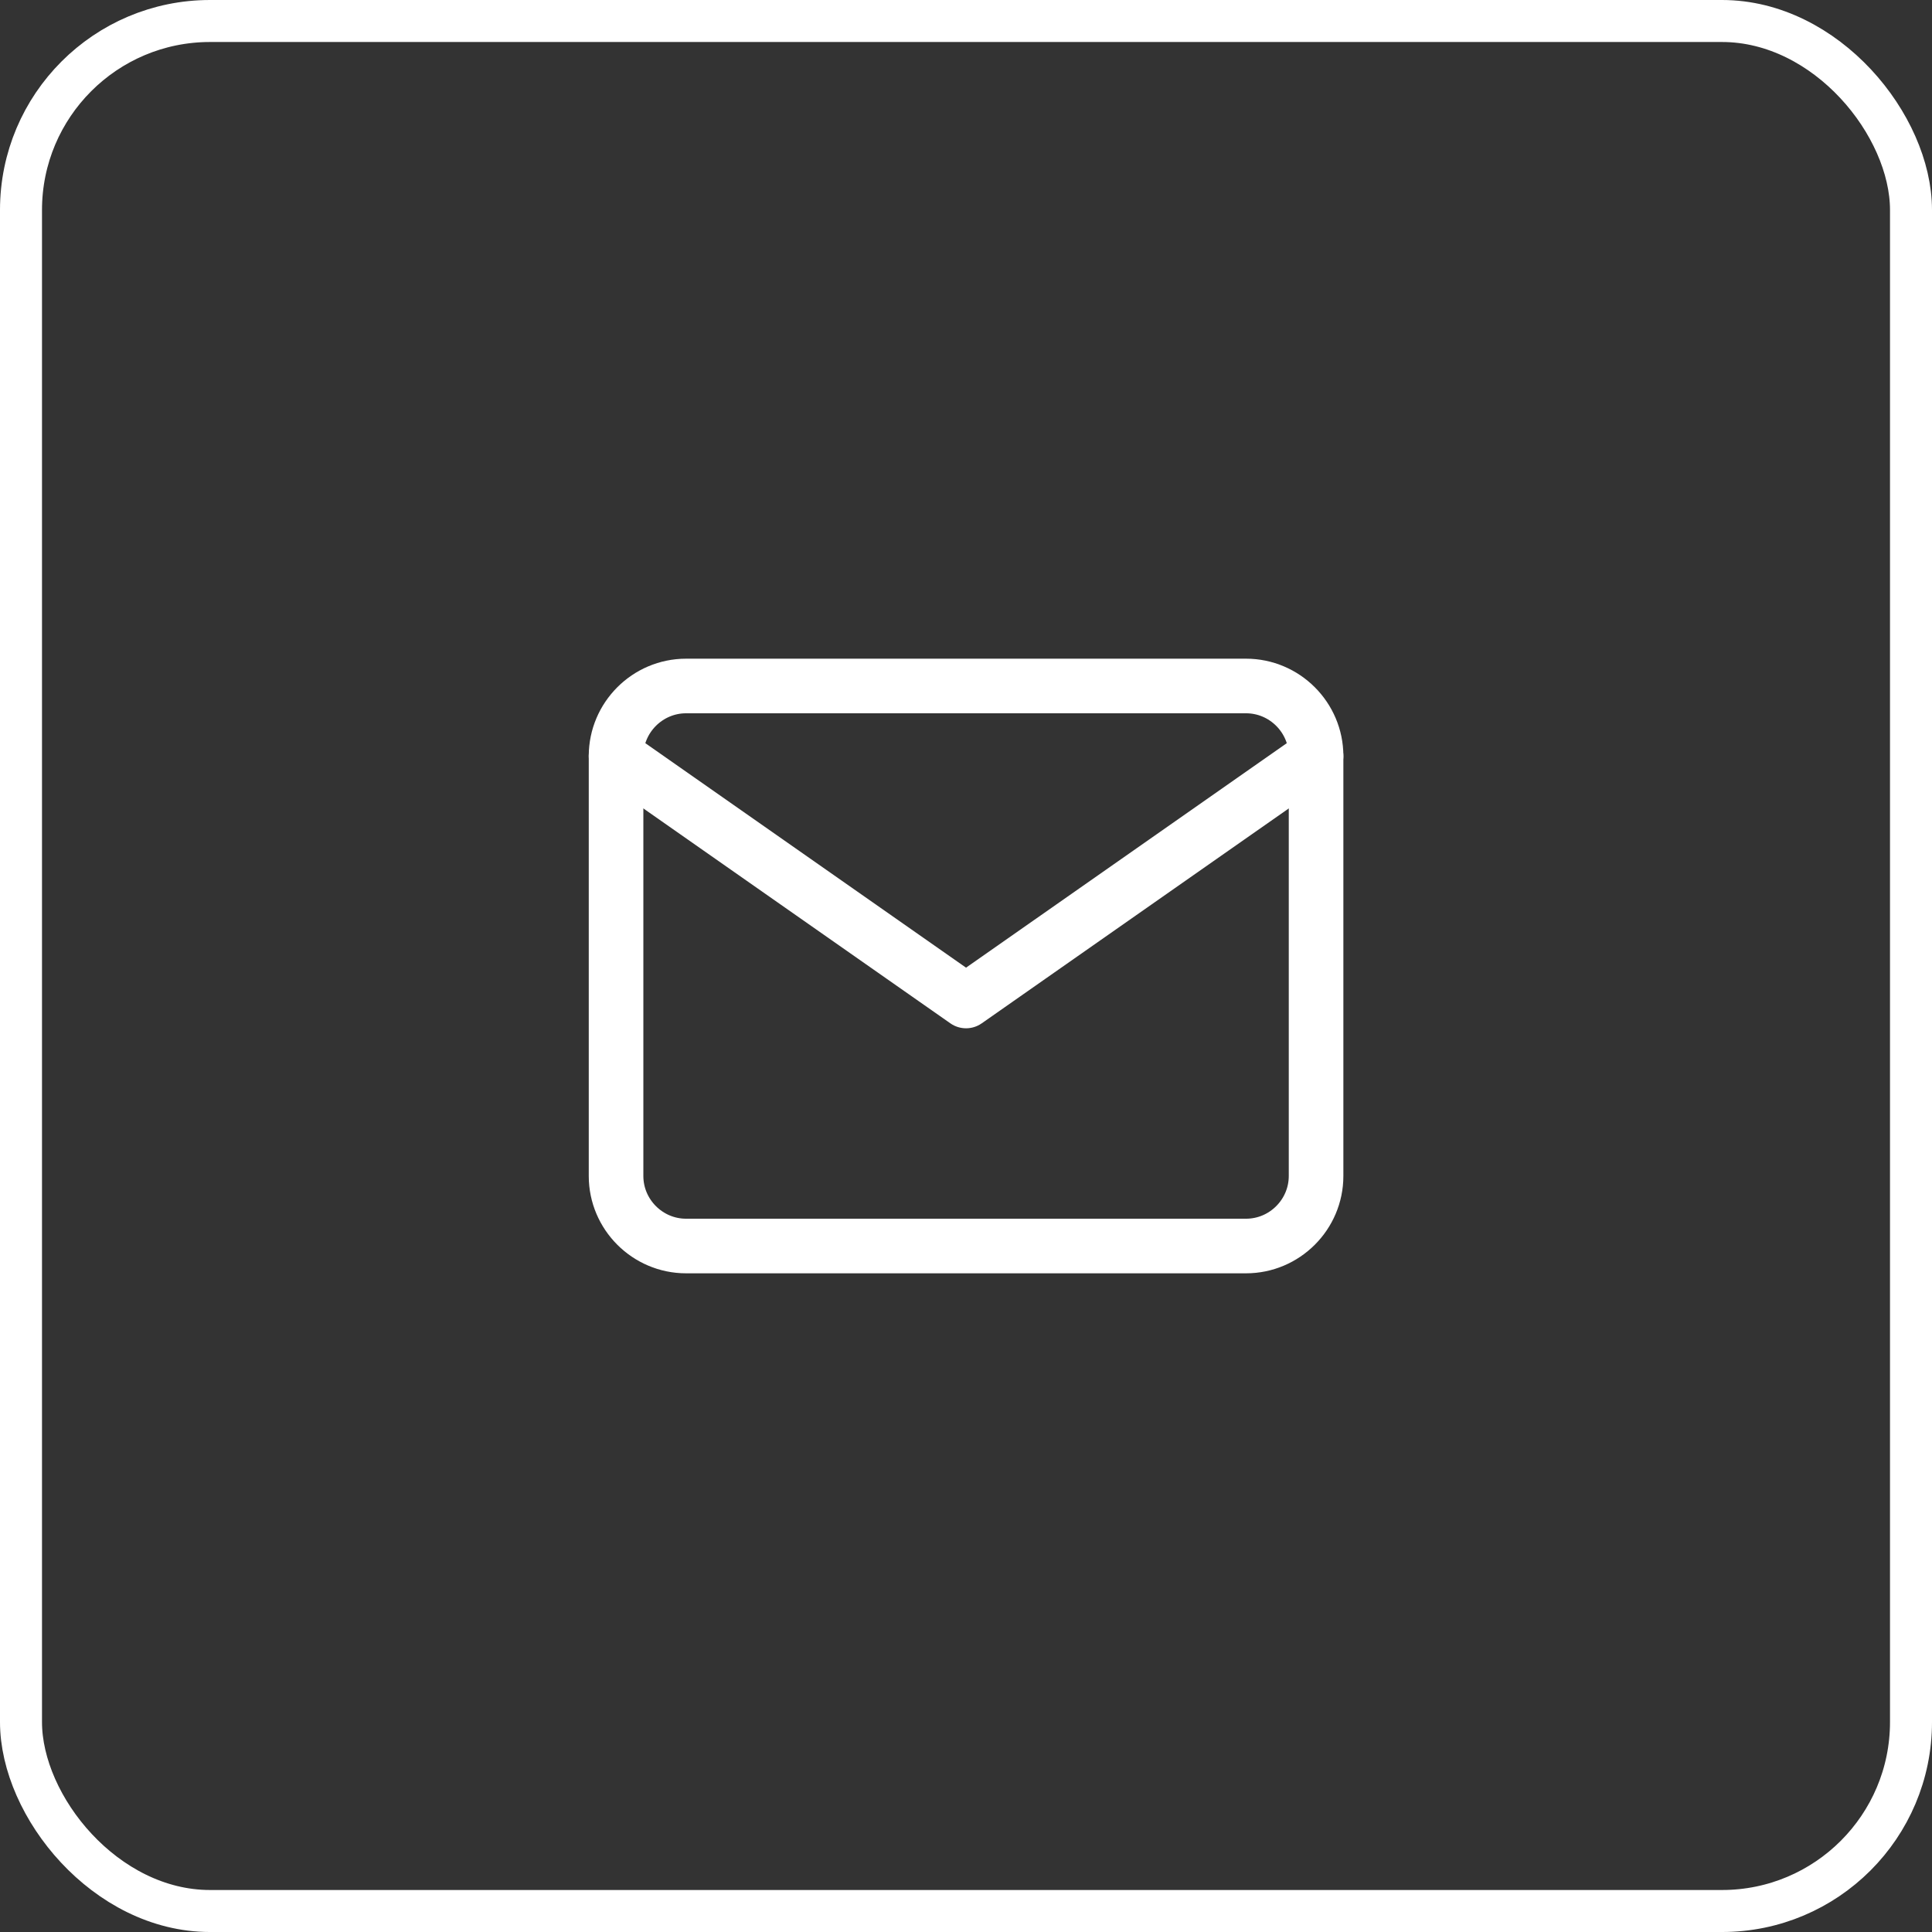
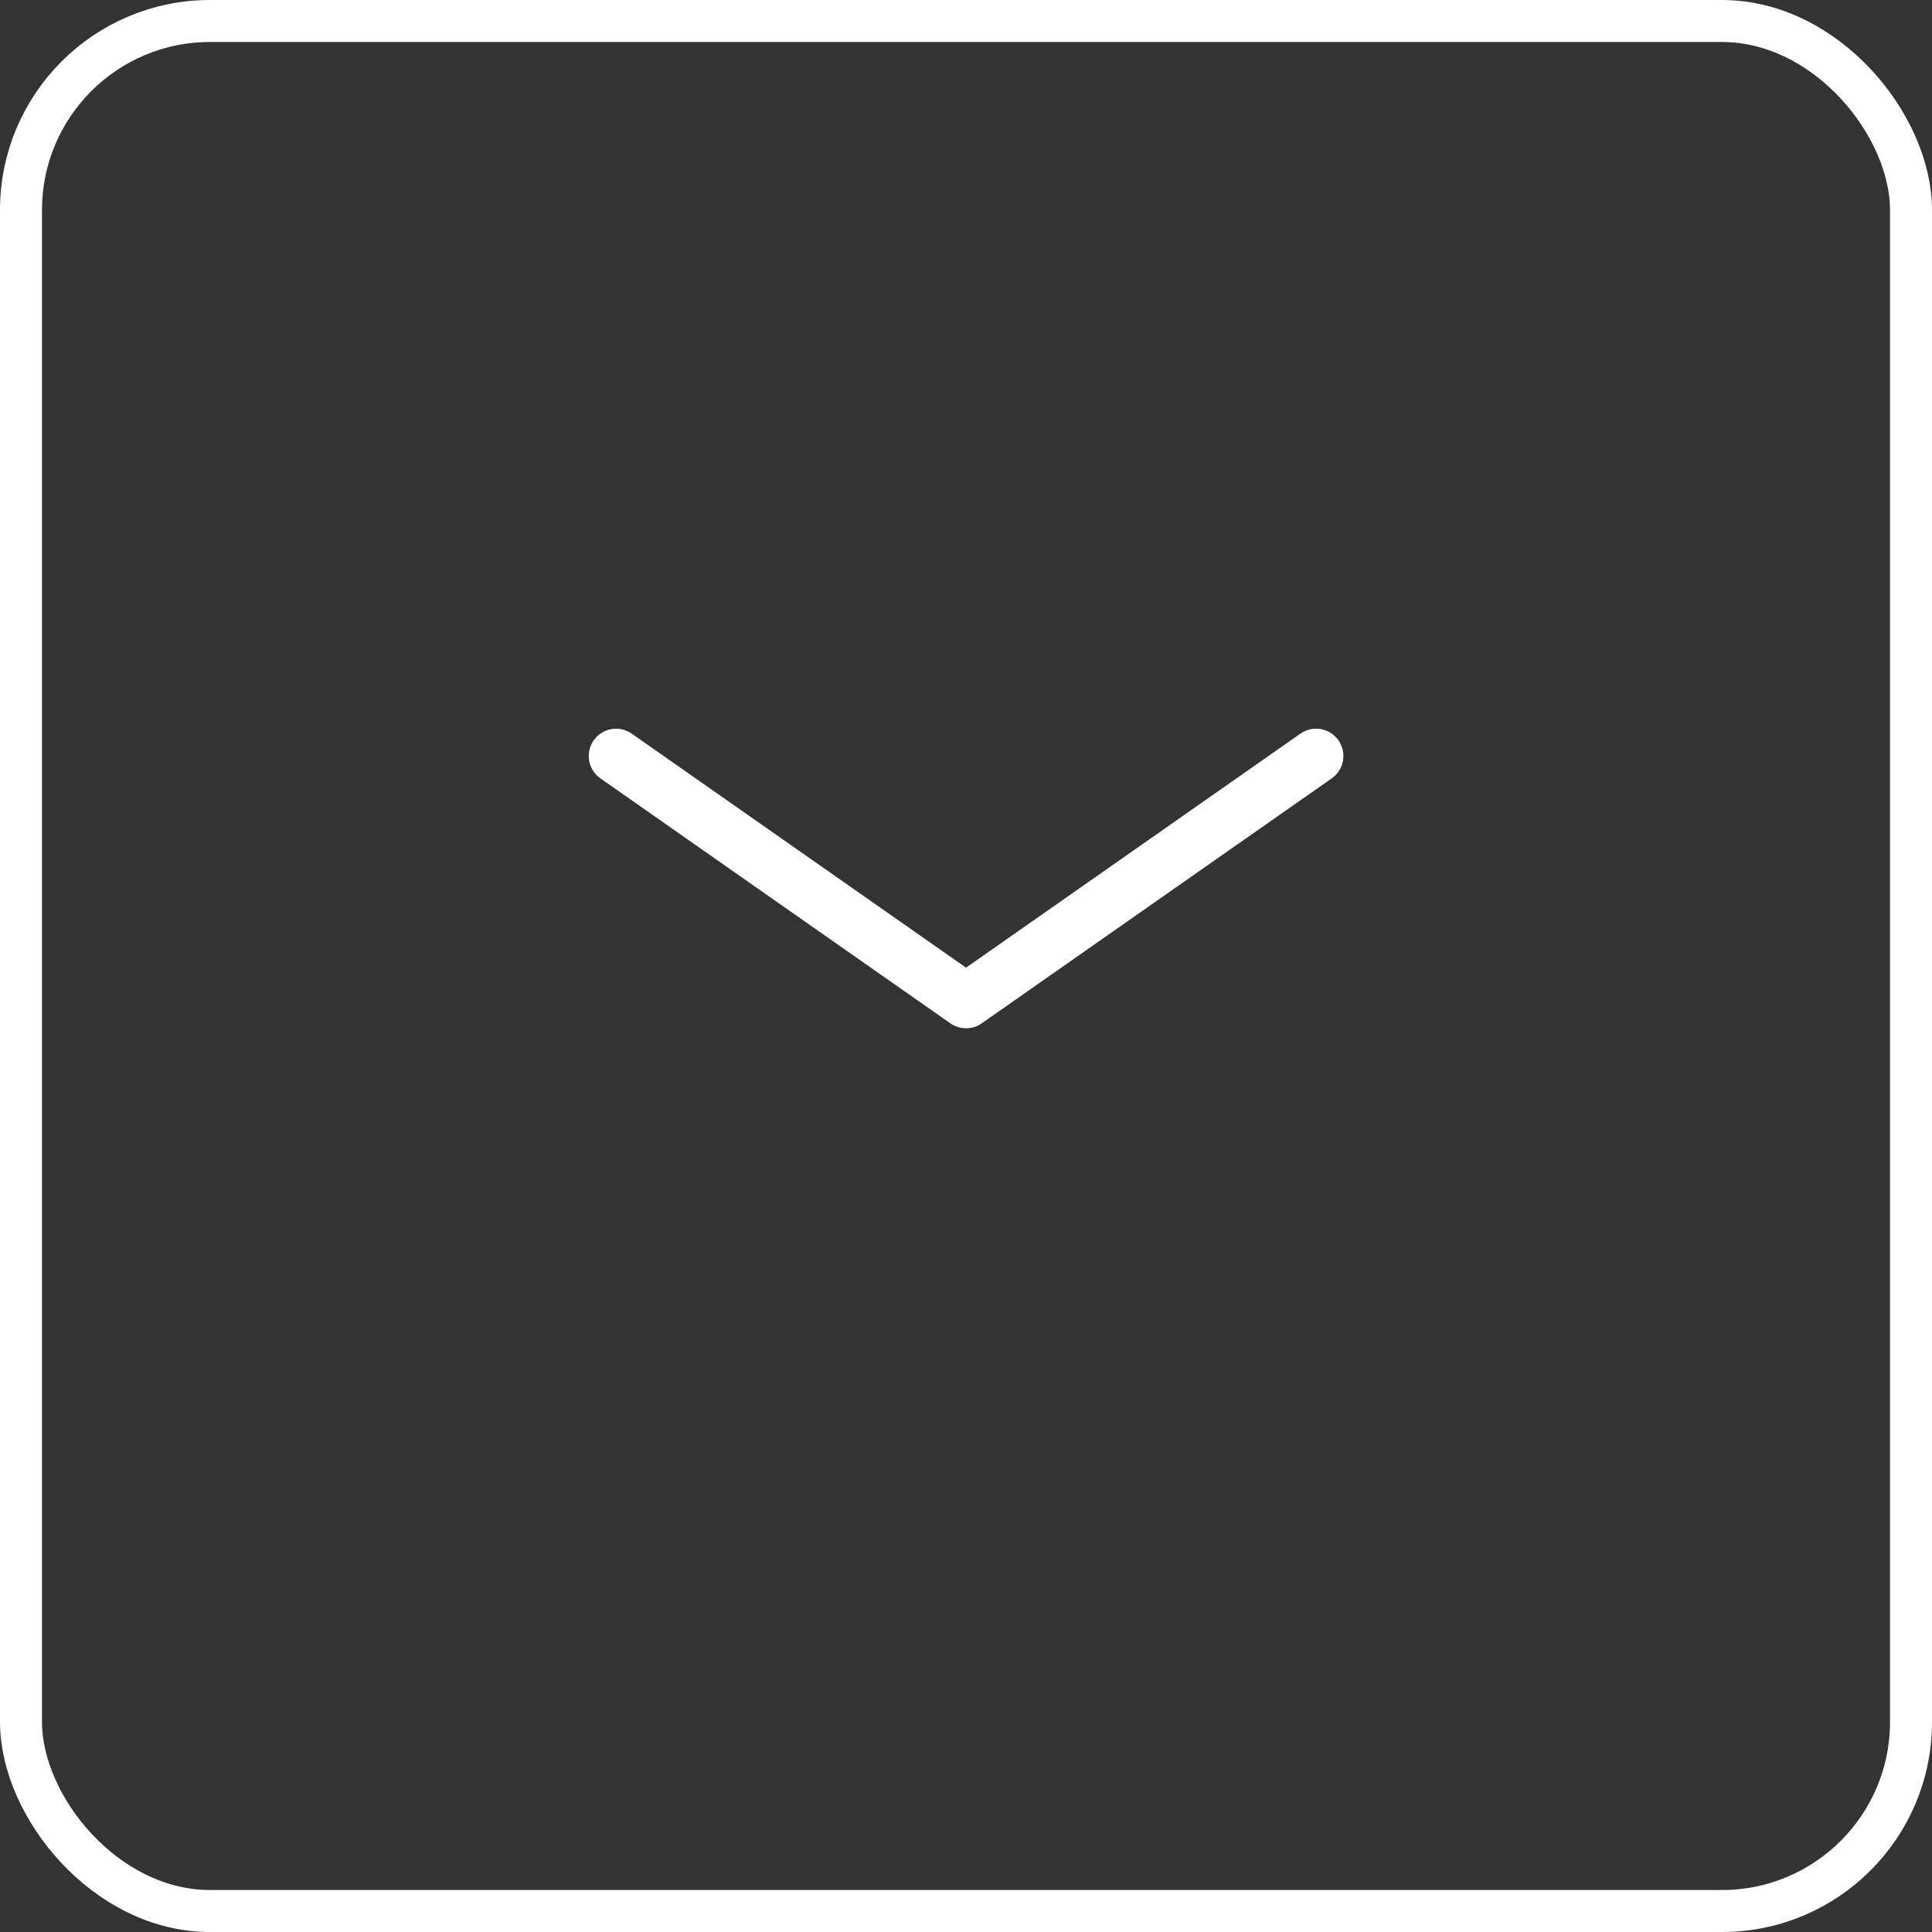
<svg xmlns="http://www.w3.org/2000/svg" width="46" height="46" viewBox="0 0 46 46" fill="none">
  <rect x="0" y="0" width="46" height="46" fill="#333333" stroke="none" />
  <rect x="0.5" y="0.5" width="45" height="45" rx="4.5" stroke="white" />
-   <path d="M16.335 16.333H29.668C30.585 16.333 31.335 17.083 31.335 18V28C31.335 28.917 30.585 29.667 29.668 29.667H16.335C15.418 29.667 14.668 28.917 14.668 28V18C14.668 17.083 15.418 16.333 16.335 16.333Z" stroke="white" stroke-width="1.3" stroke-linecap="round" stroke-linejoin="round" />
  <path d="M31.335 18L23.001 23.833L14.668 18" stroke="white" stroke-width="1.3" stroke-linecap="round" stroke-linejoin="round" />
</svg>